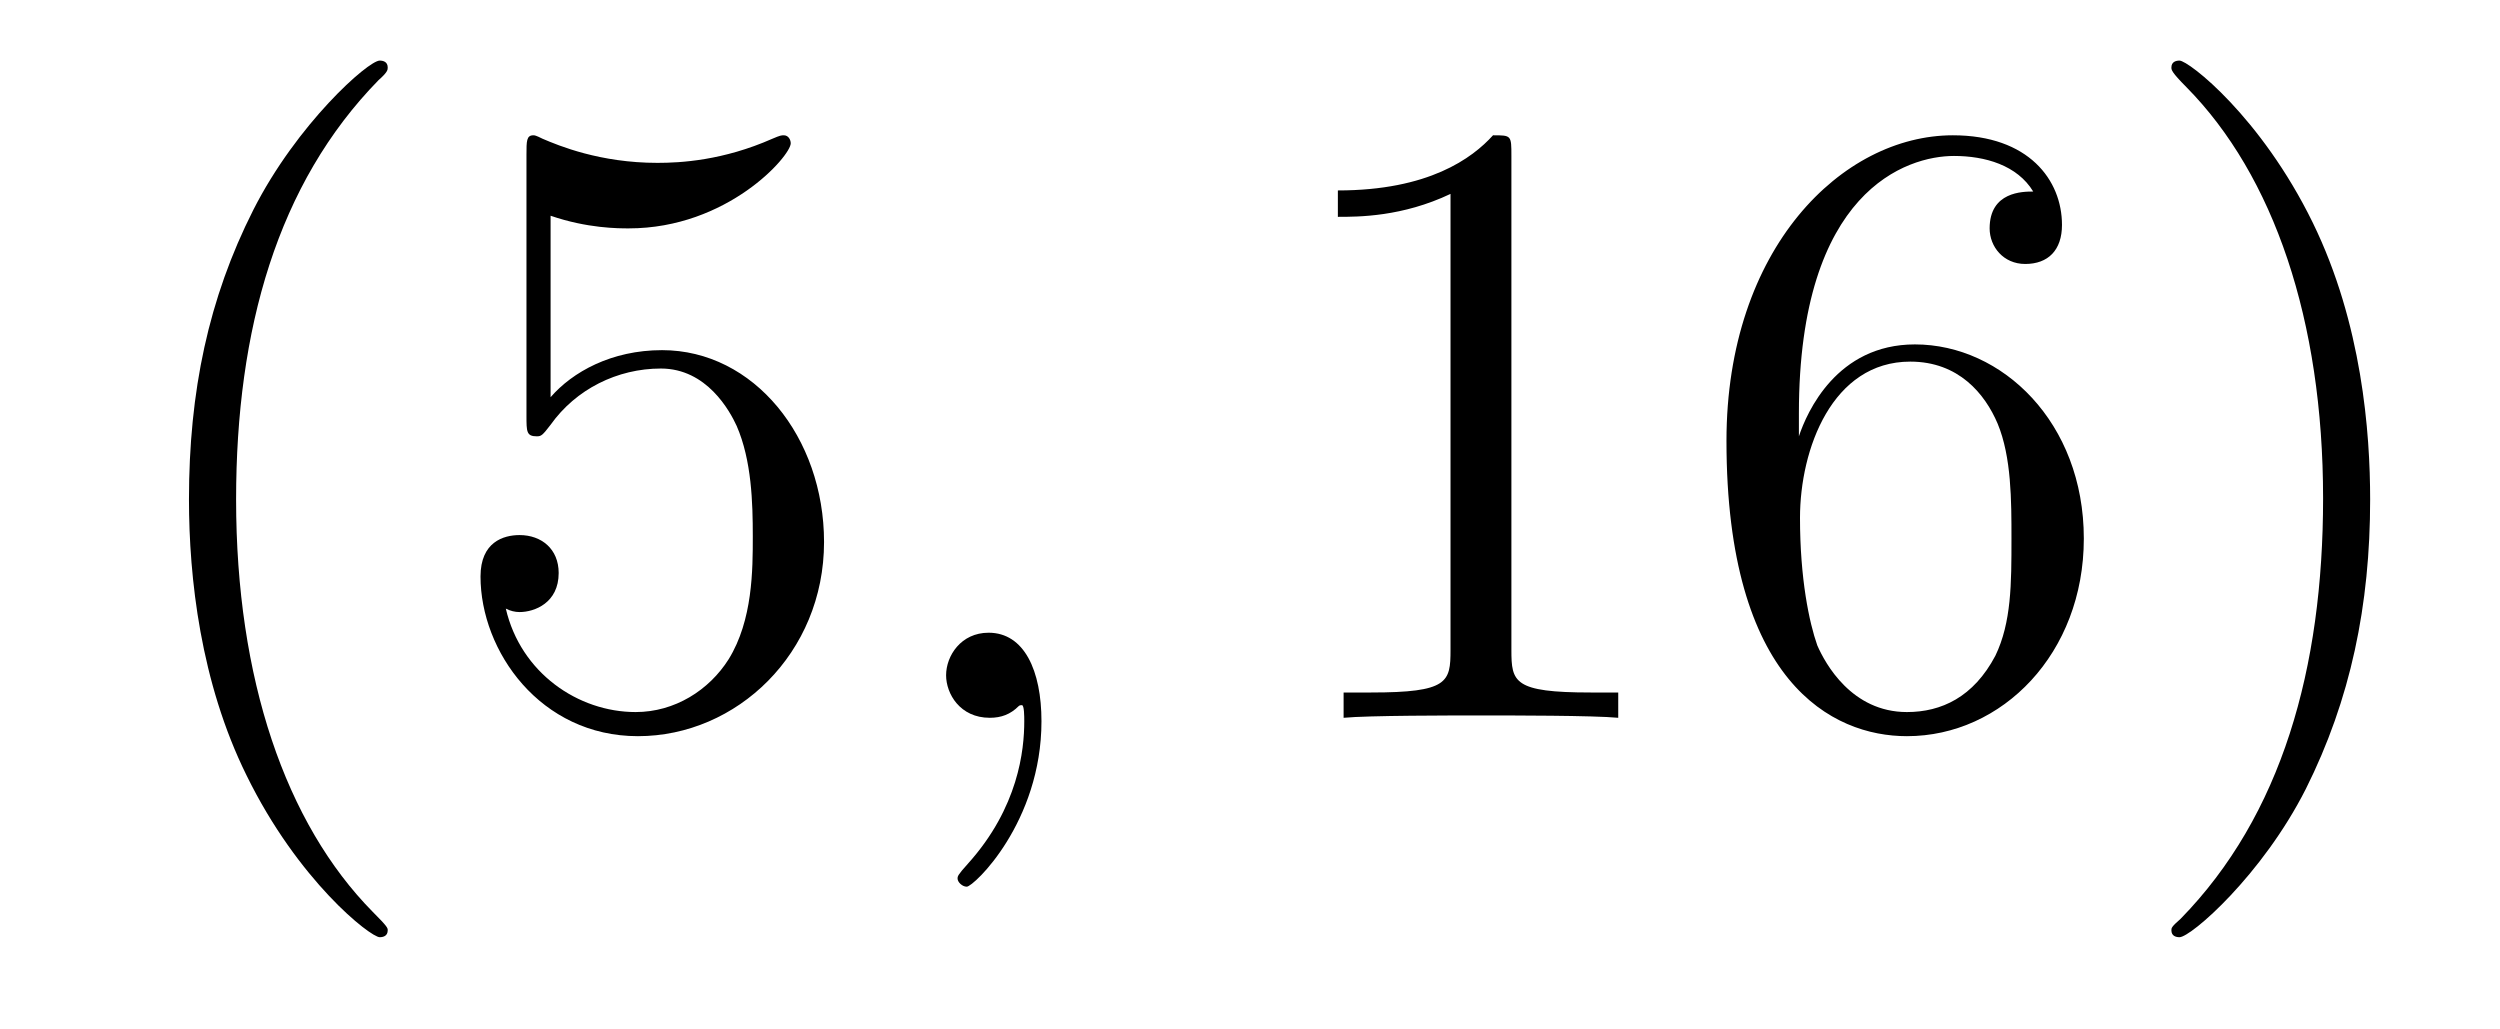
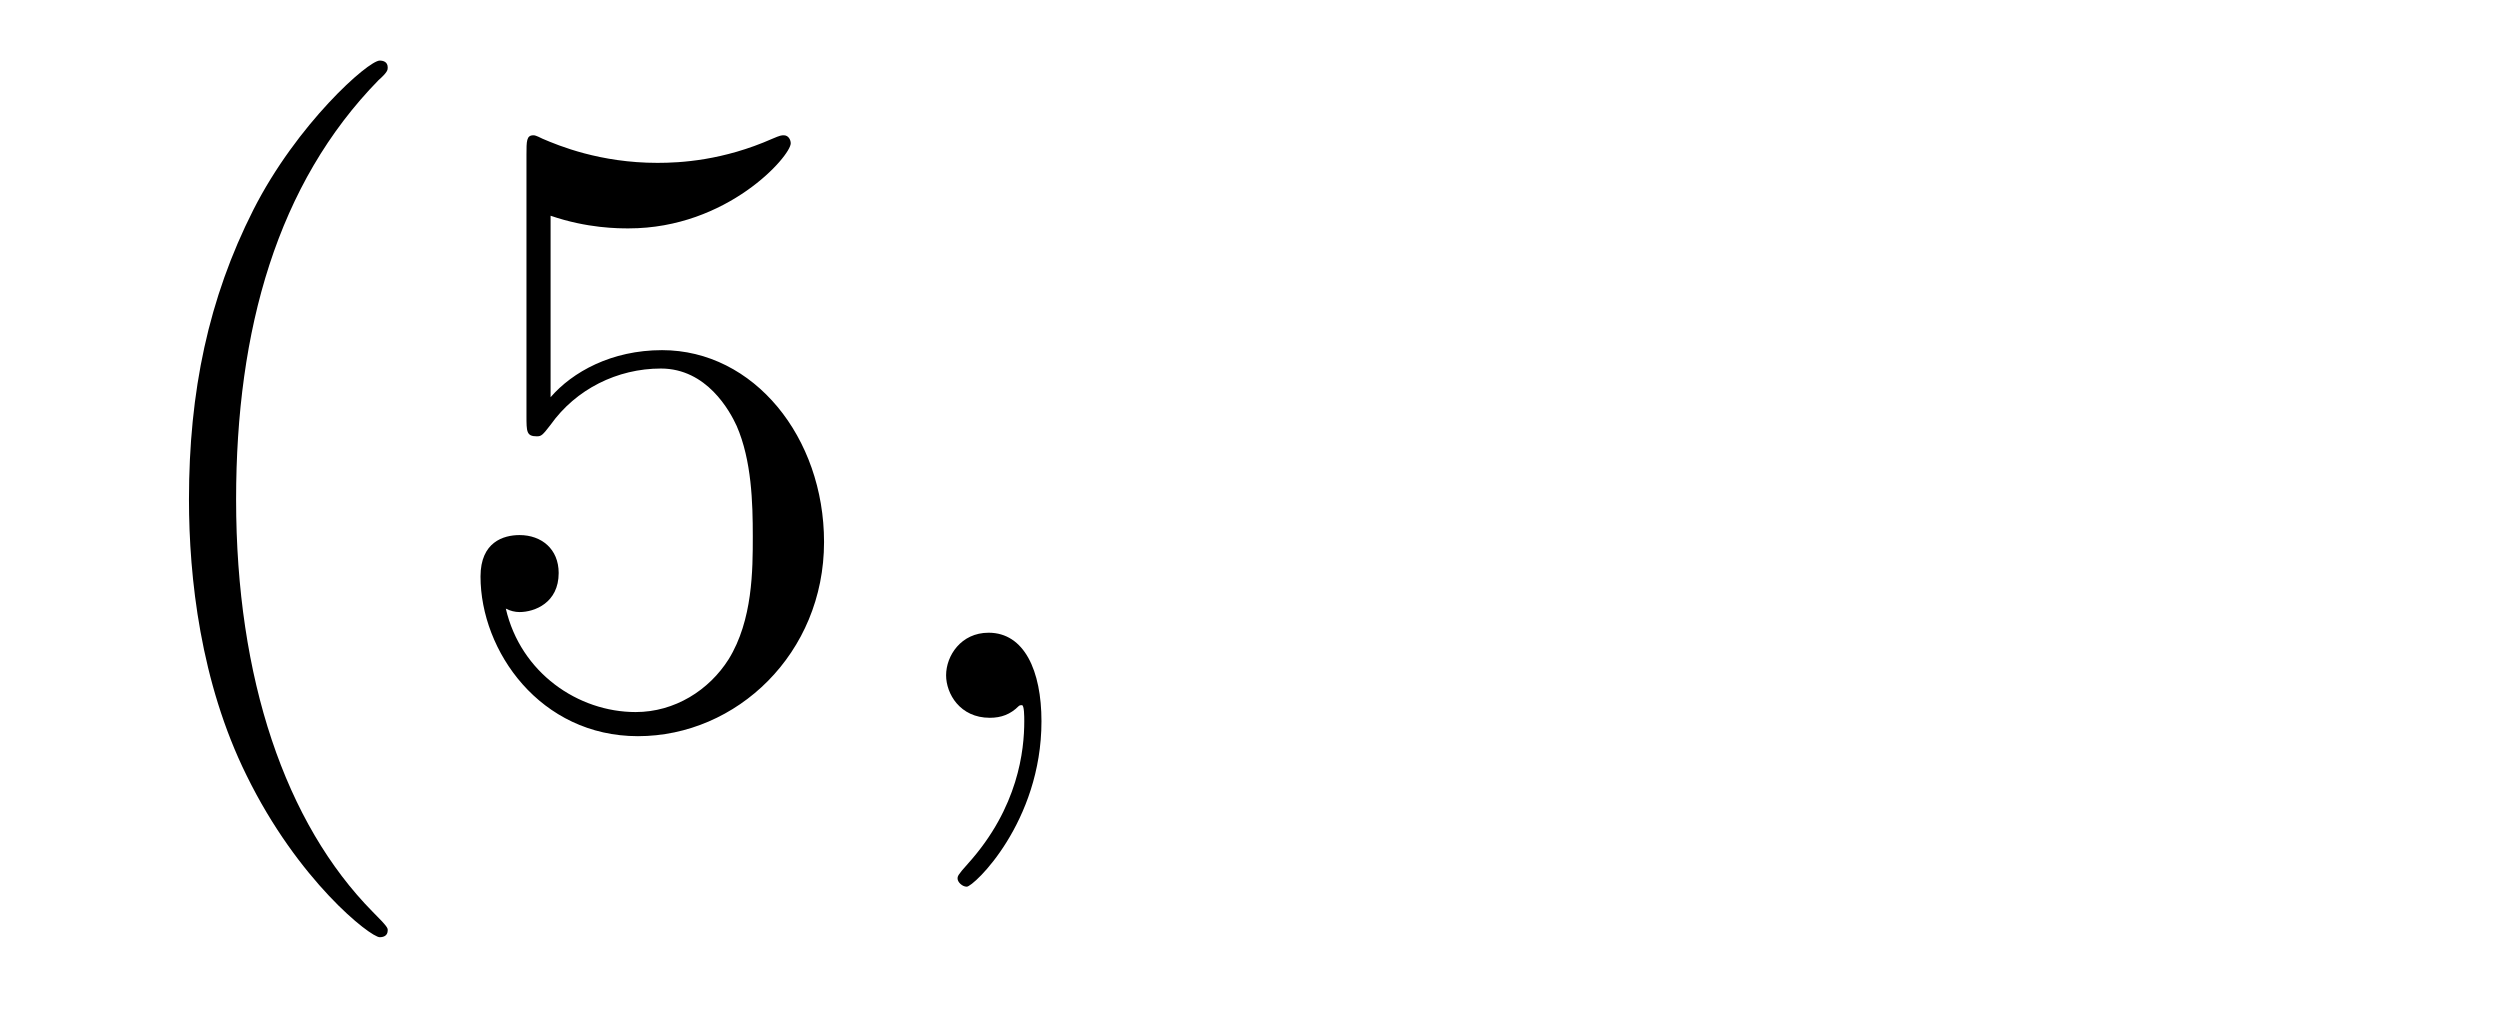
<svg xmlns="http://www.w3.org/2000/svg" height="14pt" version="1.1" viewBox="0 -14 34 14" width="34pt">
  <g id="page1">
    <g transform="matrix(1 0 0 1 -127 650)">
      <path d="M132.273 -651.348C132.273 -651.379 132.273 -651.395 132.07 -651.598C130.883 -652.801 130.211 -654.77 130.211 -657.207C130.211 -659.52 130.773 -661.504 132.148 -662.91C132.273 -663.02 132.273 -663.051 132.273 -663.082C132.273 -663.16 132.211 -663.176 132.164 -663.176C132.008 -663.176 131.039 -662.316 130.445 -661.145C129.836 -659.941 129.57 -658.676 129.57 -657.207C129.57 -656.145 129.727 -654.723 130.352 -653.457C131.055 -652.02 132.039 -651.254 132.164 -651.254C132.211 -651.254 132.273 -651.27 132.273 -651.348ZM134.488 -661.066C134.988 -660.894 135.41 -660.894 135.551 -660.894C136.895 -660.894 137.754 -661.879 137.754 -662.051C137.754 -662.098 137.723 -662.16 137.66 -662.16C137.629 -662.16 137.613 -662.16 137.504 -662.113C136.832 -661.816 136.254 -661.785 135.941 -661.785C135.16 -661.785 134.598 -662.019 134.379 -662.113C134.285 -662.16 134.27 -662.16 134.254 -662.16C134.16 -662.16 134.16 -662.082 134.16 -661.895V-658.348C134.16 -658.129 134.16 -658.066 134.301 -658.066C134.363 -658.066 134.379 -658.082 134.488 -658.223C134.832 -658.707 135.395 -658.988 135.988 -658.988C136.613 -658.988 136.926 -658.41 137.019 -658.207C137.223 -657.738 137.238 -657.16 137.238 -656.707S137.238 -655.566 136.91 -655.035C136.644 -654.613 136.176 -654.316 135.645 -654.316C134.863 -654.316 134.082 -654.848 133.879 -655.723C133.941 -655.691 134.004 -655.676 134.066 -655.676C134.27 -655.676 134.598 -655.801 134.598 -656.207C134.598 -656.535 134.363 -656.723 134.066 -656.723C133.848 -656.723 133.535 -656.629 133.535 -656.16C133.535 -655.145 134.348 -653.988 135.676 -653.988C137.019 -653.988 138.207 -655.113 138.207 -656.629C138.207 -658.051 137.254 -659.238 136.004 -659.238C135.316 -659.238 134.785 -658.941 134.488 -658.598V-661.066ZM138.836 -654.238" fill-rule="evenodd" />
      <path d="M141.164 -654.191C141.164 -654.879 140.93 -655.395 140.445 -655.395C140.07 -655.395 139.867 -655.082 139.867 -654.816C139.867 -654.566 140.055 -654.238 140.461 -654.238C140.617 -654.238 140.742 -654.285 140.852 -654.395C140.867 -654.41 140.883 -654.41 140.898 -654.41C140.93 -654.41 140.93 -654.254 140.93 -654.191C140.93 -653.801 140.852 -653.019 140.164 -652.254C140.023 -652.098 140.023 -652.082 140.023 -652.051C140.023 -652.004 140.086 -651.941 140.148 -651.941C140.242 -651.941 141.164 -652.816 141.164 -654.191ZM142.074 -654.238" fill-rule="evenodd" />
-       <path d="M147.555 -661.879C147.555 -662.16 147.555 -662.16 147.305 -662.16C147.023 -661.848 146.43 -661.41 145.195 -661.41V-661.051C145.477 -661.051 146.07 -661.051 146.727 -661.363V-655.16C146.727 -654.723 146.695 -654.582 145.648 -654.582H145.273V-654.238C145.602 -654.27 146.758 -654.27 147.148 -654.27S148.68 -654.27 149.008 -654.238V-654.582H148.633C147.586 -654.582 147.555 -654.723 147.555 -655.16V-661.879ZM151.465 -658.379C151.465 -661.41 152.934 -661.879 153.574 -661.879C153.996 -661.879 154.434 -661.754 154.652 -661.395C154.512 -661.395 154.059 -661.395 154.059 -660.894C154.059 -660.645 154.246 -660.41 154.543 -660.41C154.855 -660.41 155.043 -660.598 155.043 -660.941C155.043 -661.551 154.59 -662.16 153.559 -662.16C152.059 -662.16 150.48 -660.629 150.48 -658.004C150.48 -654.723 151.918 -653.988 152.934 -653.988C154.23 -653.988 155.34 -655.113 155.34 -656.676C155.34 -658.254 154.23 -659.316 153.043 -659.316C151.98 -659.316 151.574 -658.395 151.465 -658.066V-658.379ZM152.934 -654.316C152.184 -654.316 151.824 -654.973 151.715 -655.223C151.605 -655.535 151.48 -656.129 151.48 -656.957C151.48 -657.894 151.918 -659.082 152.98 -659.082C153.637 -659.082 153.996 -658.644 154.168 -658.238C154.356 -657.785 154.356 -657.191 154.356 -656.676C154.356 -656.066 154.356 -655.535 154.137 -655.082C153.84 -654.519 153.402 -654.316 152.934 -654.316ZM159.234 -657.207C159.234 -658.113 159.125 -659.598 158.453 -660.973C157.75 -662.41 156.766 -663.176 156.641 -663.176C156.594 -663.176 156.531 -663.16 156.531 -663.082C156.531 -663.051 156.531 -663.02 156.734 -662.816C157.922 -661.613 158.594 -659.645 158.594 -657.223C158.594 -654.91 158.031 -652.91 156.656 -651.504C156.531 -651.395 156.531 -651.379 156.531 -651.348C156.531 -651.27 156.594 -651.254 156.641 -651.254C156.797 -651.254 157.766 -652.098 158.359 -653.27C158.969 -654.488 159.234 -655.77 159.234 -657.207ZM160.434 -654.238" fill-rule="evenodd" />
    </g>
  </g>
</svg>